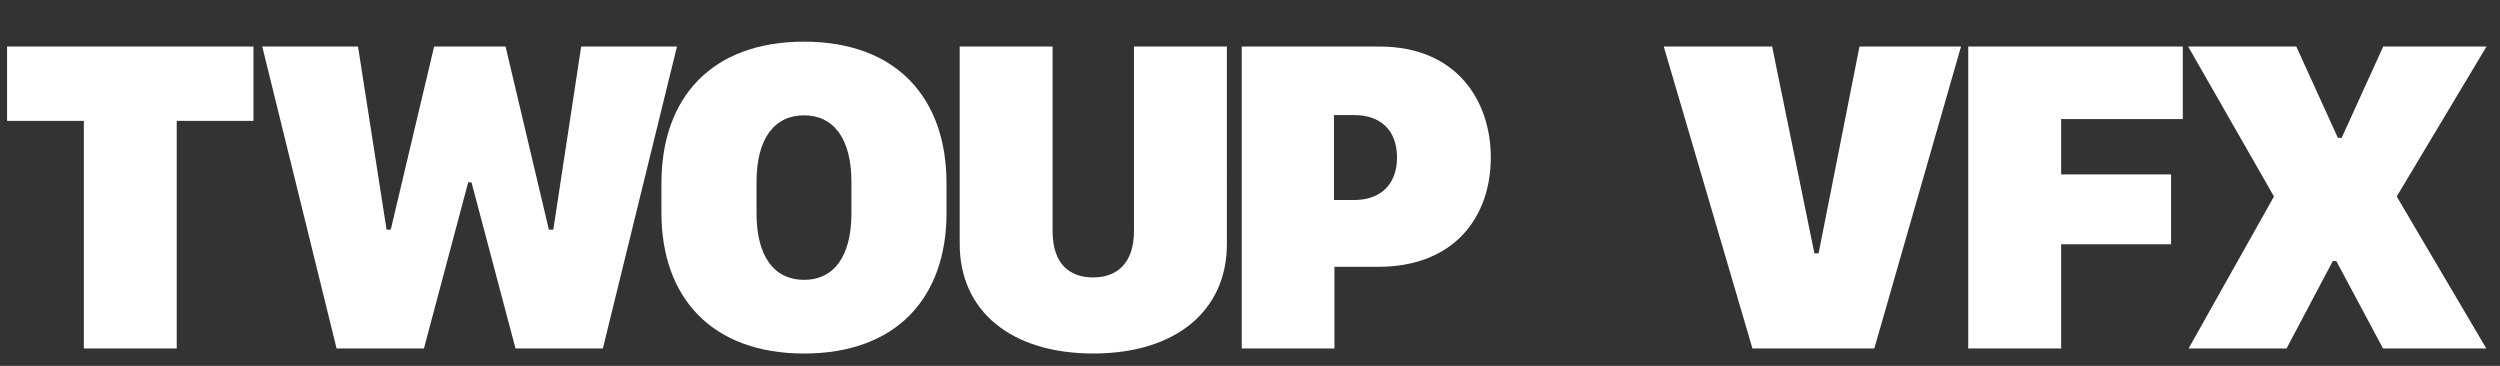
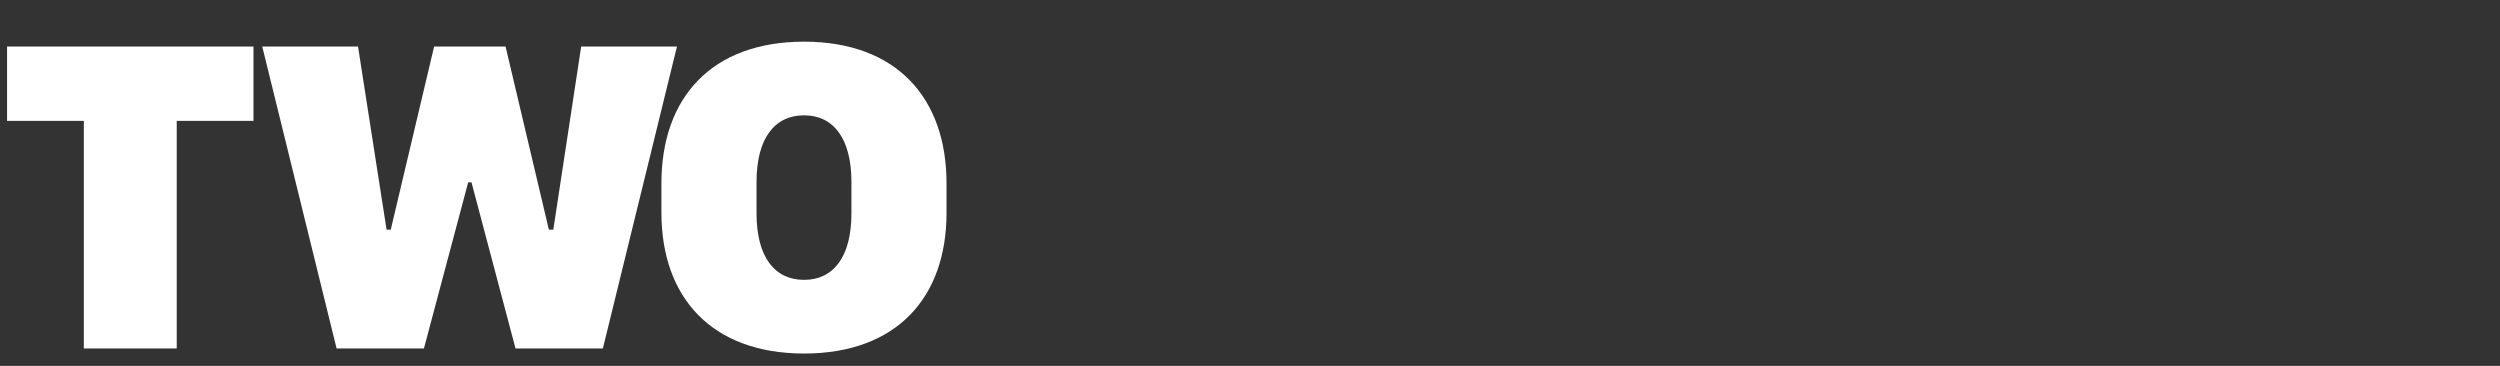
<svg xmlns="http://www.w3.org/2000/svg" viewBox="0 0 143.5 21">
  <rect x="0" y="0" width="143.5" height="21" fill="#333333" stroke="none" />
  <path d="M10.144 20V6.937h4.405V2.67H.406v4.266h4.406V20zM24.334 20l2.54-9.534h.19L29.59 20h5.015l4.253-17.33H33.36l-1.6 10.513h-.254L29.019 2.67h-4.1l-2.49 10.512h-.24L20.55 2.67h-5.497L19.32 20z" fill="#ffffff" />
  <path d="M54.33 12.218v-1.701c0-4.888-2.868-8.125-8.175-8.125-5.294 0-8.189 3.199-8.189 8.125v1.7c0 4.863 2.895 8.075 8.189 8.075 5.307 0 8.176-3.212 8.176-8.074zm-5.458-1.778v1.803c0 2.501-1.029 3.821-2.717 3.821-1.701 0-2.73-1.32-2.73-3.82V10.44c0-2.488 1.029-3.82 2.73-3.82 1.688 0 2.717 1.332 2.717 3.82z" fill="#ffffff" />
-   <path d="M62.755 15.925c-1.346 0-2.336-.75-2.336-2.666V2.67h-5.332v11.337c0 3.821 2.92 6.284 7.668 6.284s7.668-2.463 7.668-6.284V2.67H65.09v10.588c0 1.879-1.003 2.666-2.336 2.666zM79.187 2.67h-7.91V20h5.32v-4.685h2.513c4.393 0 6.462-2.894 6.462-6.271 0-3.314-2.006-6.373-6.385-6.373zm1.002 6.374c0 1.561-.977 2.437-2.45 2.437h-1.168V6.606h1.168c1.473 0 2.45.838 2.45 2.438zM100.59 20h6.996l4.977-17.33h-5.828l-2.348 11.871h-.241l-2.425-11.87H95.5zM118.31 20v-5.98h6.309V10.01h-6.31V6.835h6.983V2.671h-12.315V20zM142.726 2.67h-5.929l-2.386 5.244h-.216l-2.387-5.243H125.6l4.926 8.607-4.9 8.722h5.623l2.654-5.015h.203L136.785 20h5.928l-5.141-8.722z" fill="#ffffff" />
</svg>